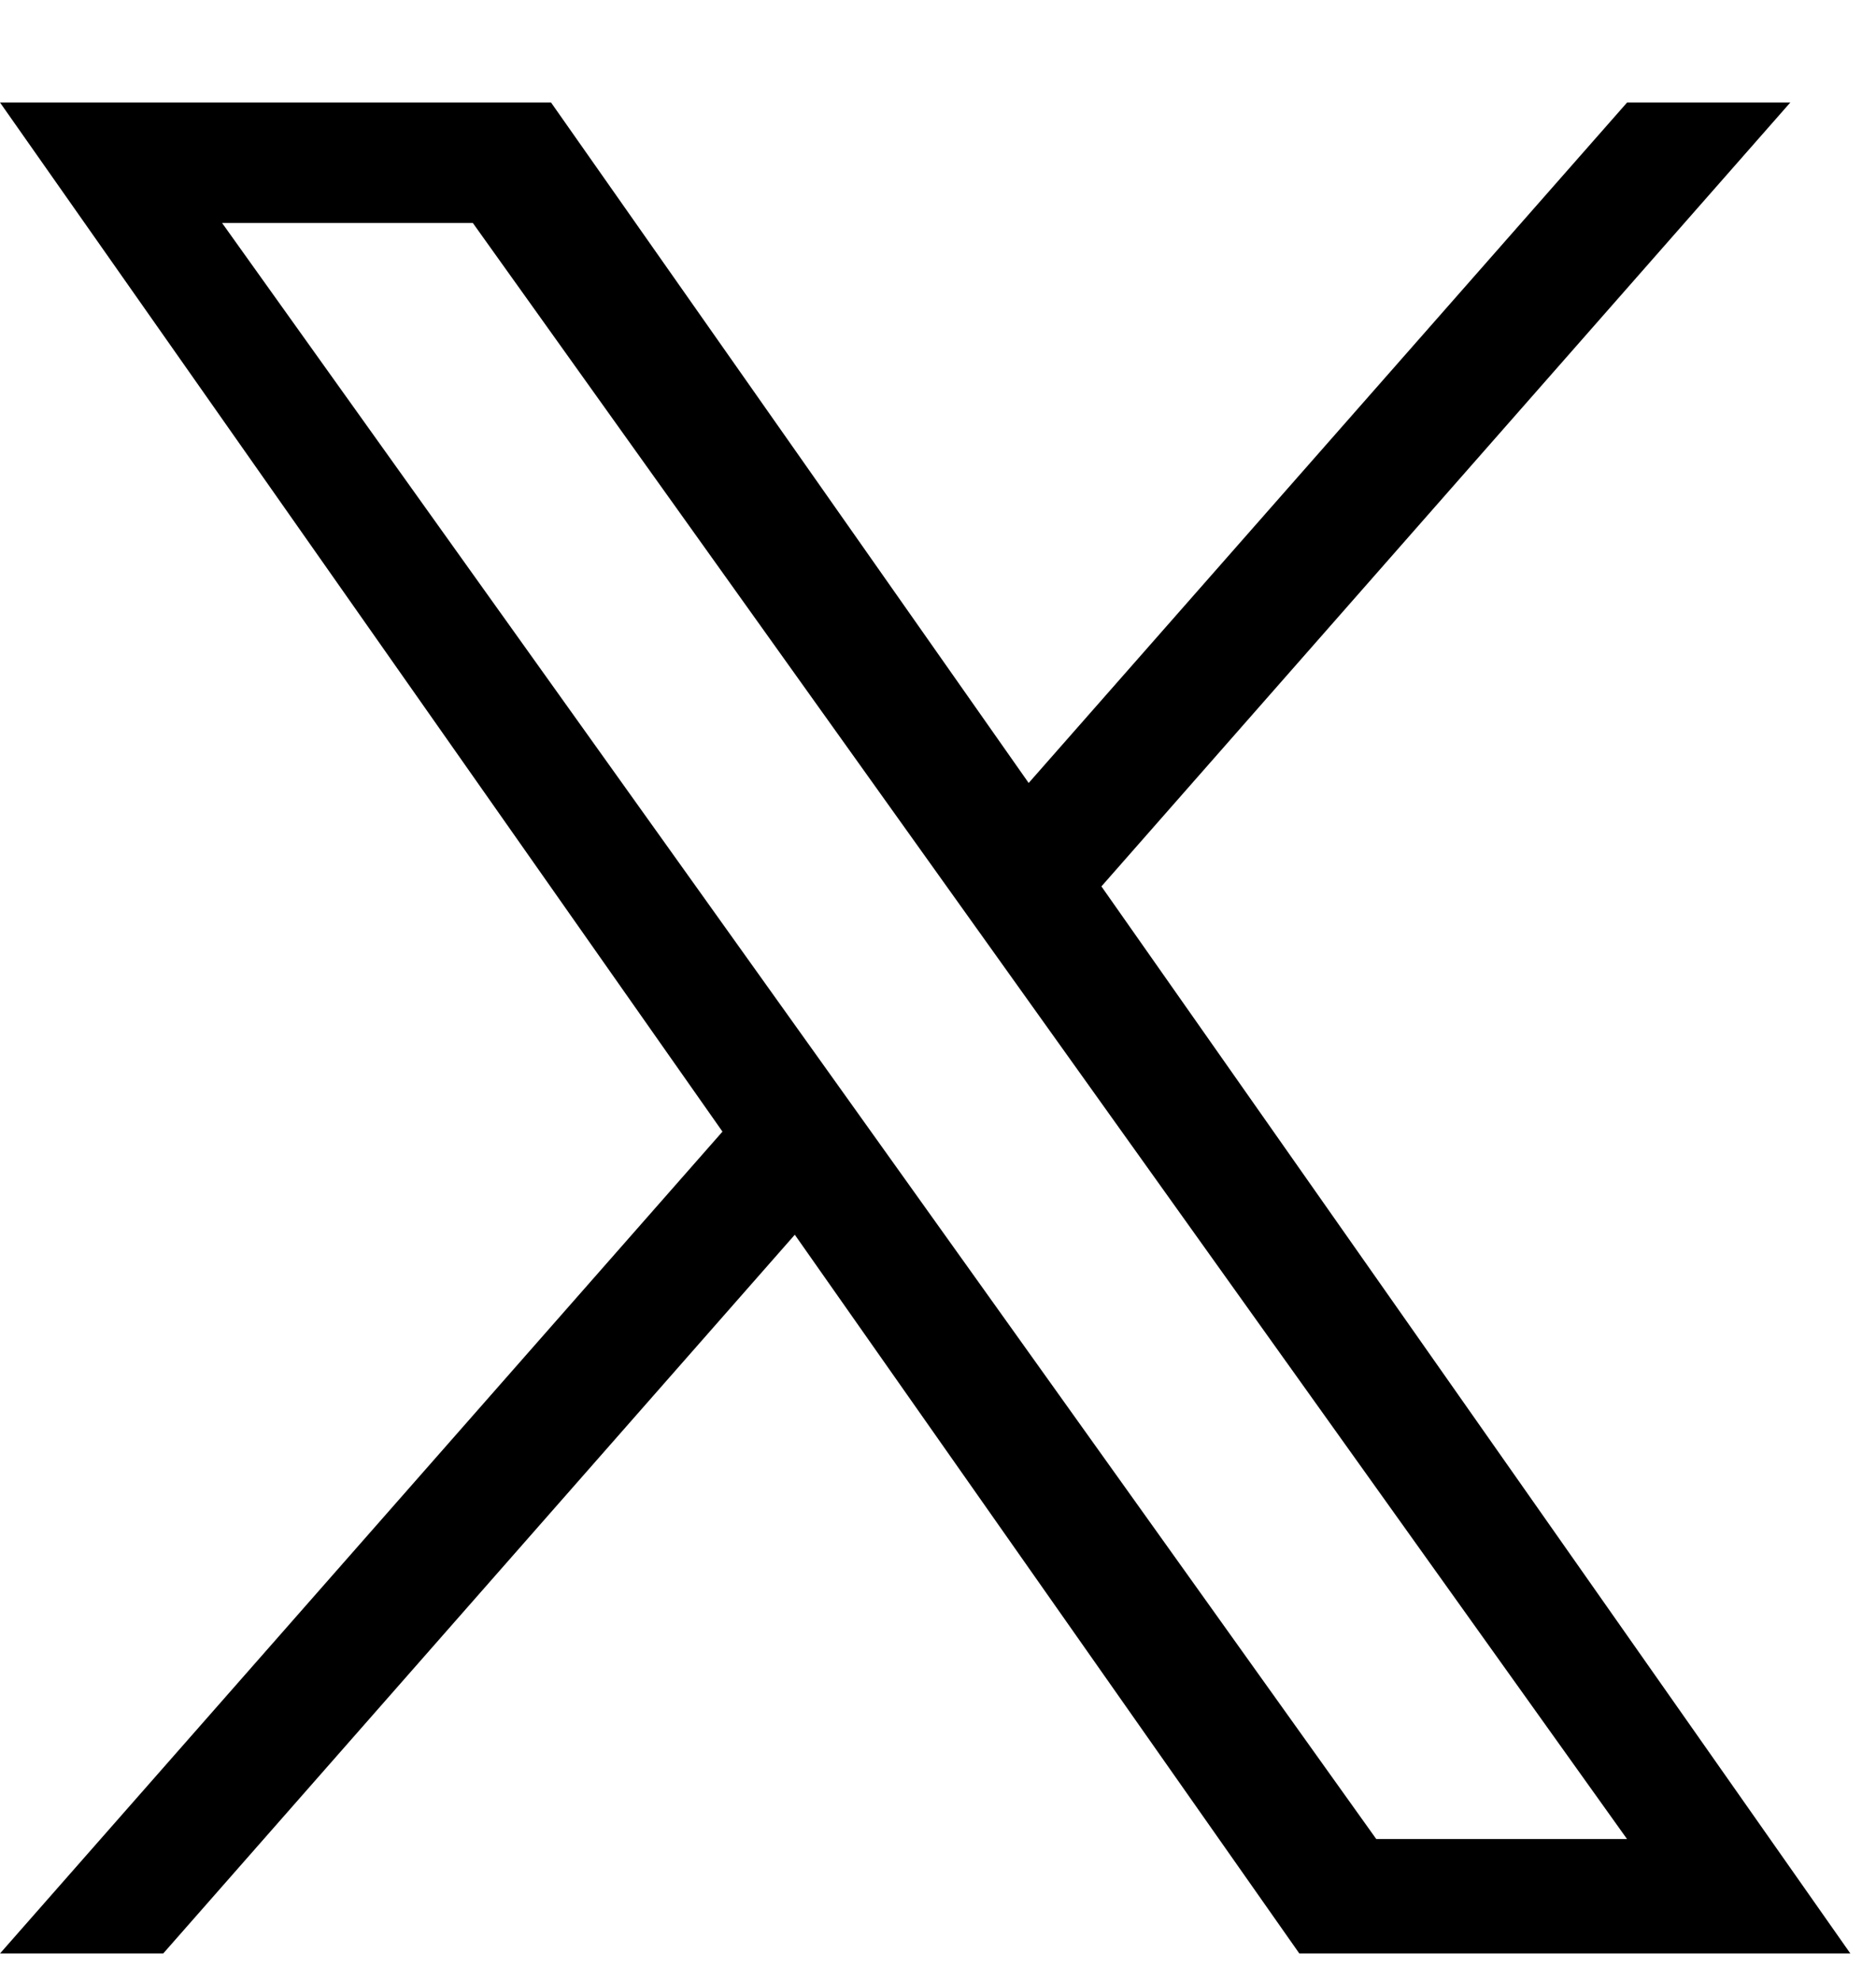
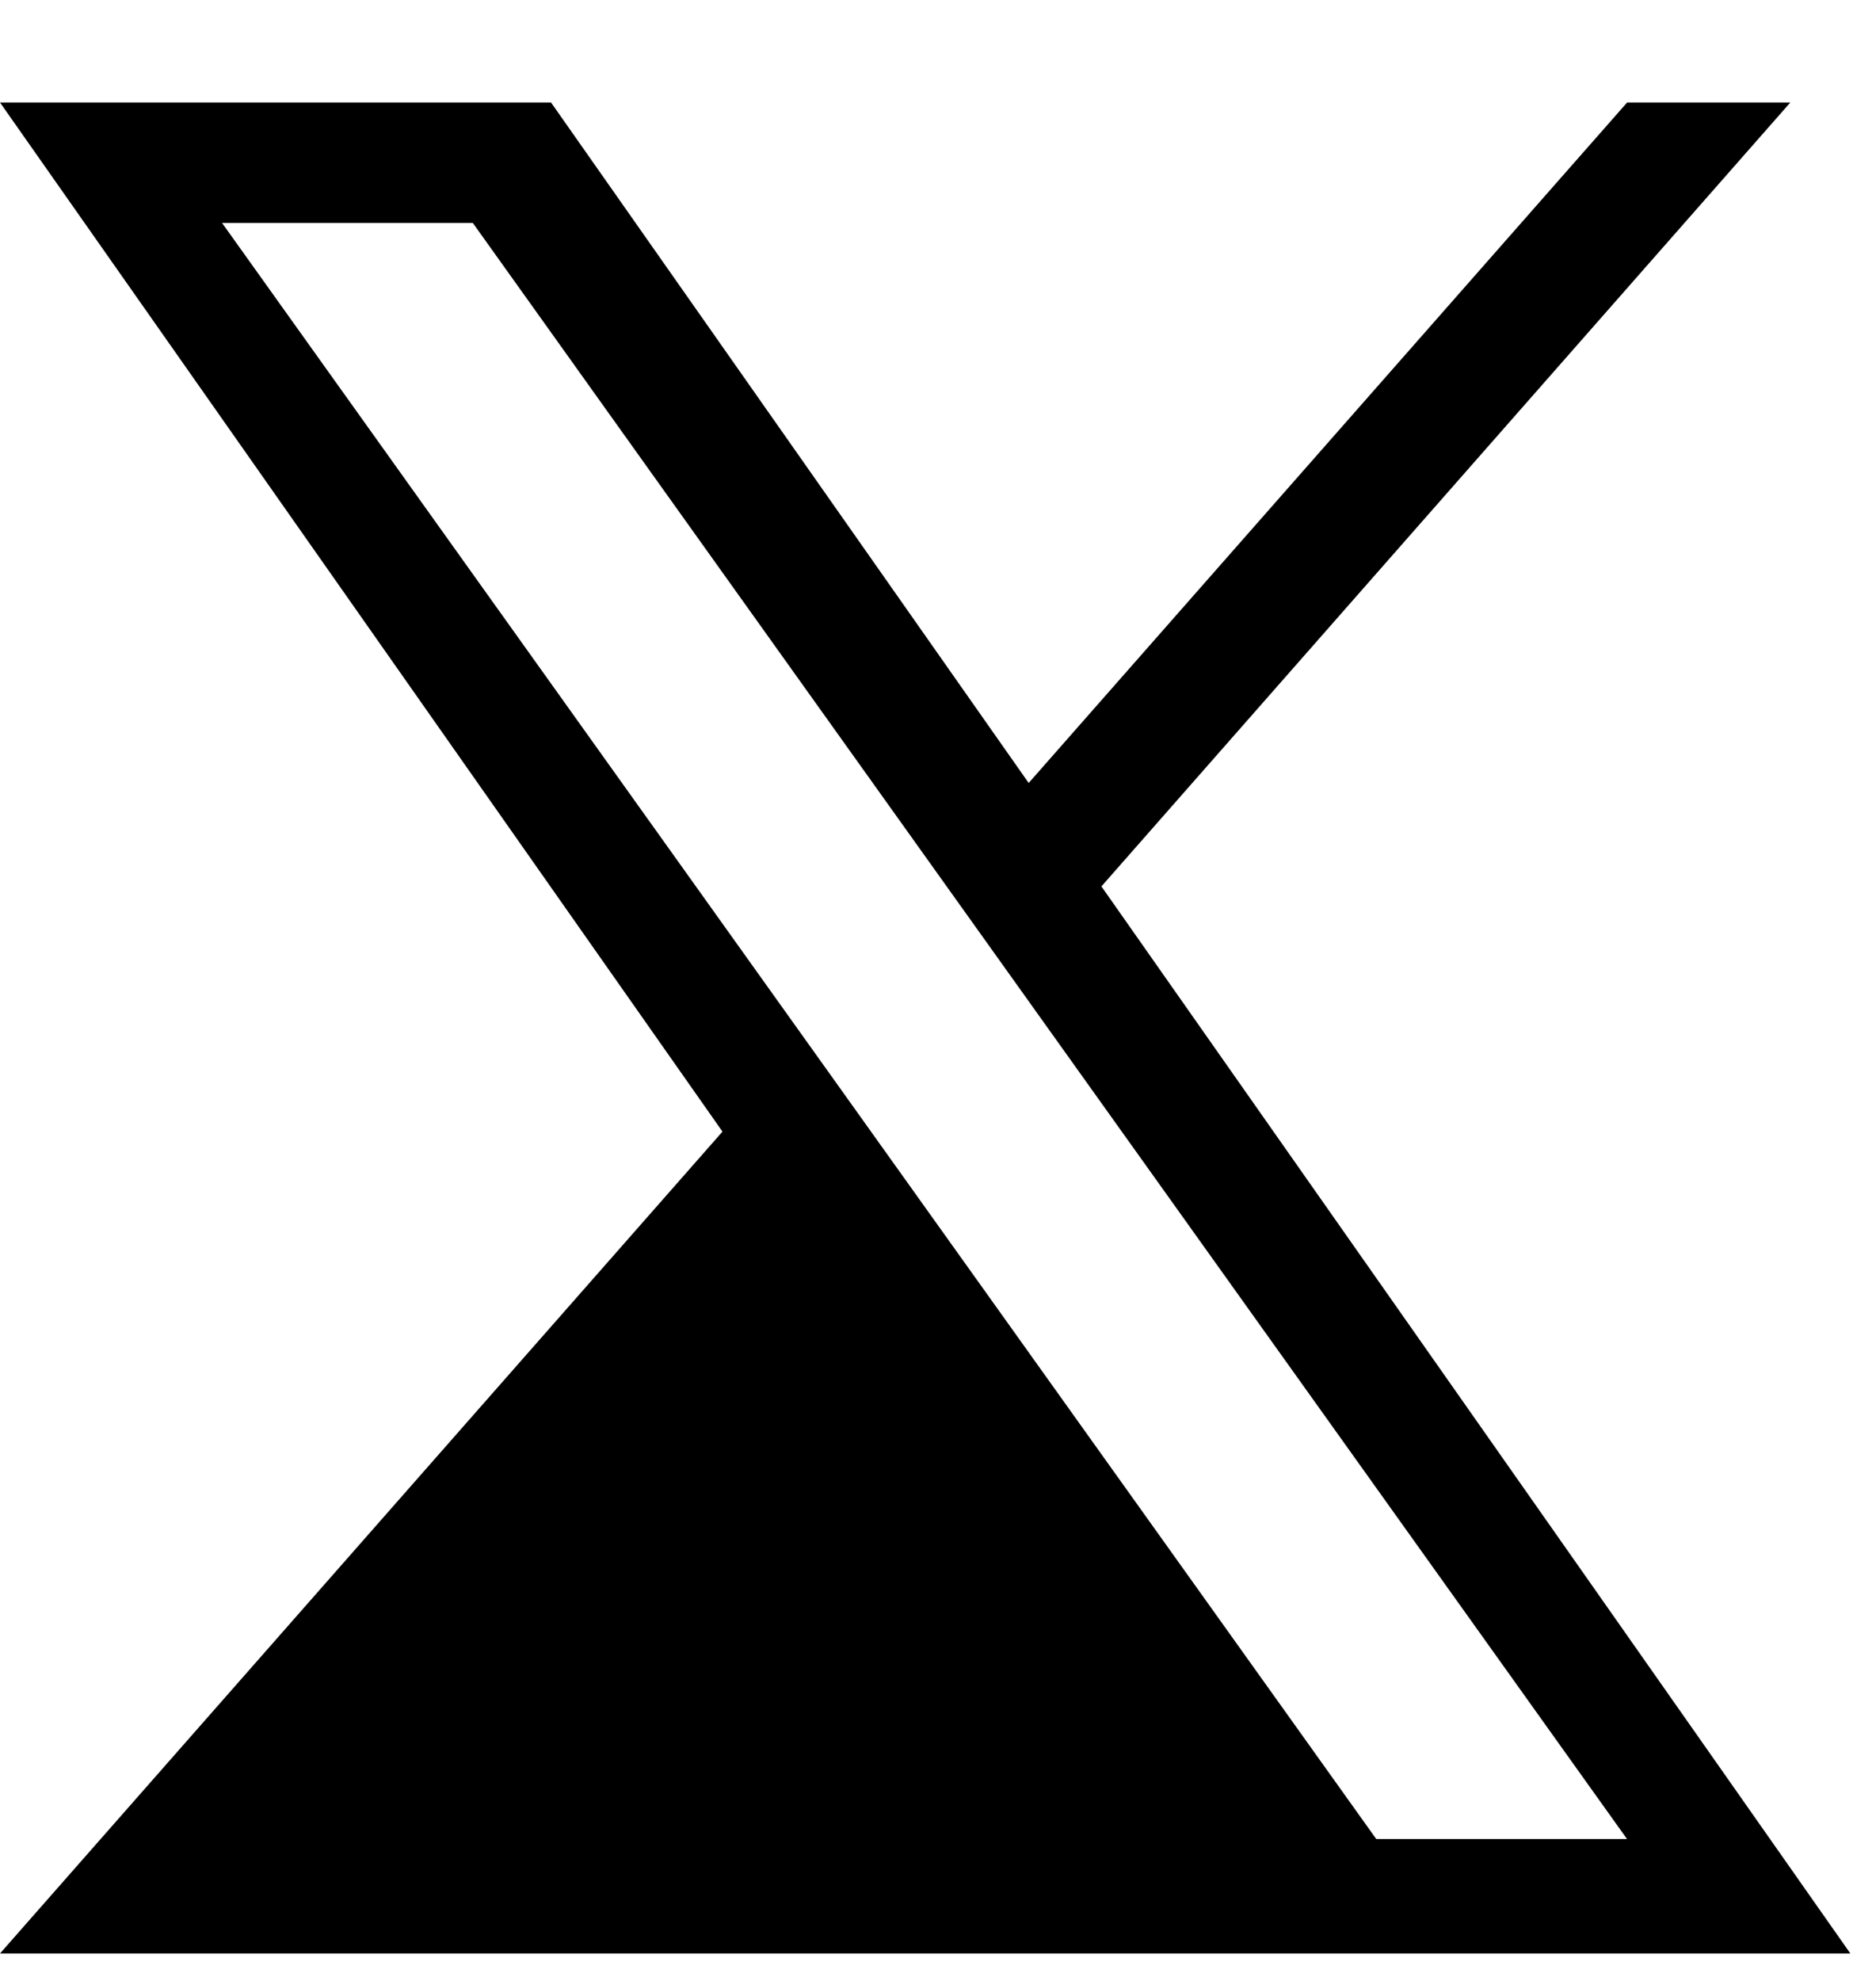
<svg xmlns="http://www.w3.org/2000/svg" width="18" height="19" viewBox="0 0 18 19" fill="none">
-   <path d="M10.568 8.502L17.178 0.983H15.612L9.87 7.51L5.287 0.983H0L6.932 10.854L0 18.737H1.566L7.626 11.843L12.467 18.737H17.754M2.131 2.139H4.537L15.611 17.639H13.205" fill="black" />
+   <path d="M10.568 8.502L17.178 0.983H15.612L9.87 7.51L5.287 0.983H0L6.932 10.854L0 18.737H1.566L12.467 18.737H17.754M2.131 2.139H4.537L15.611 17.639H13.205" fill="black" />
</svg>